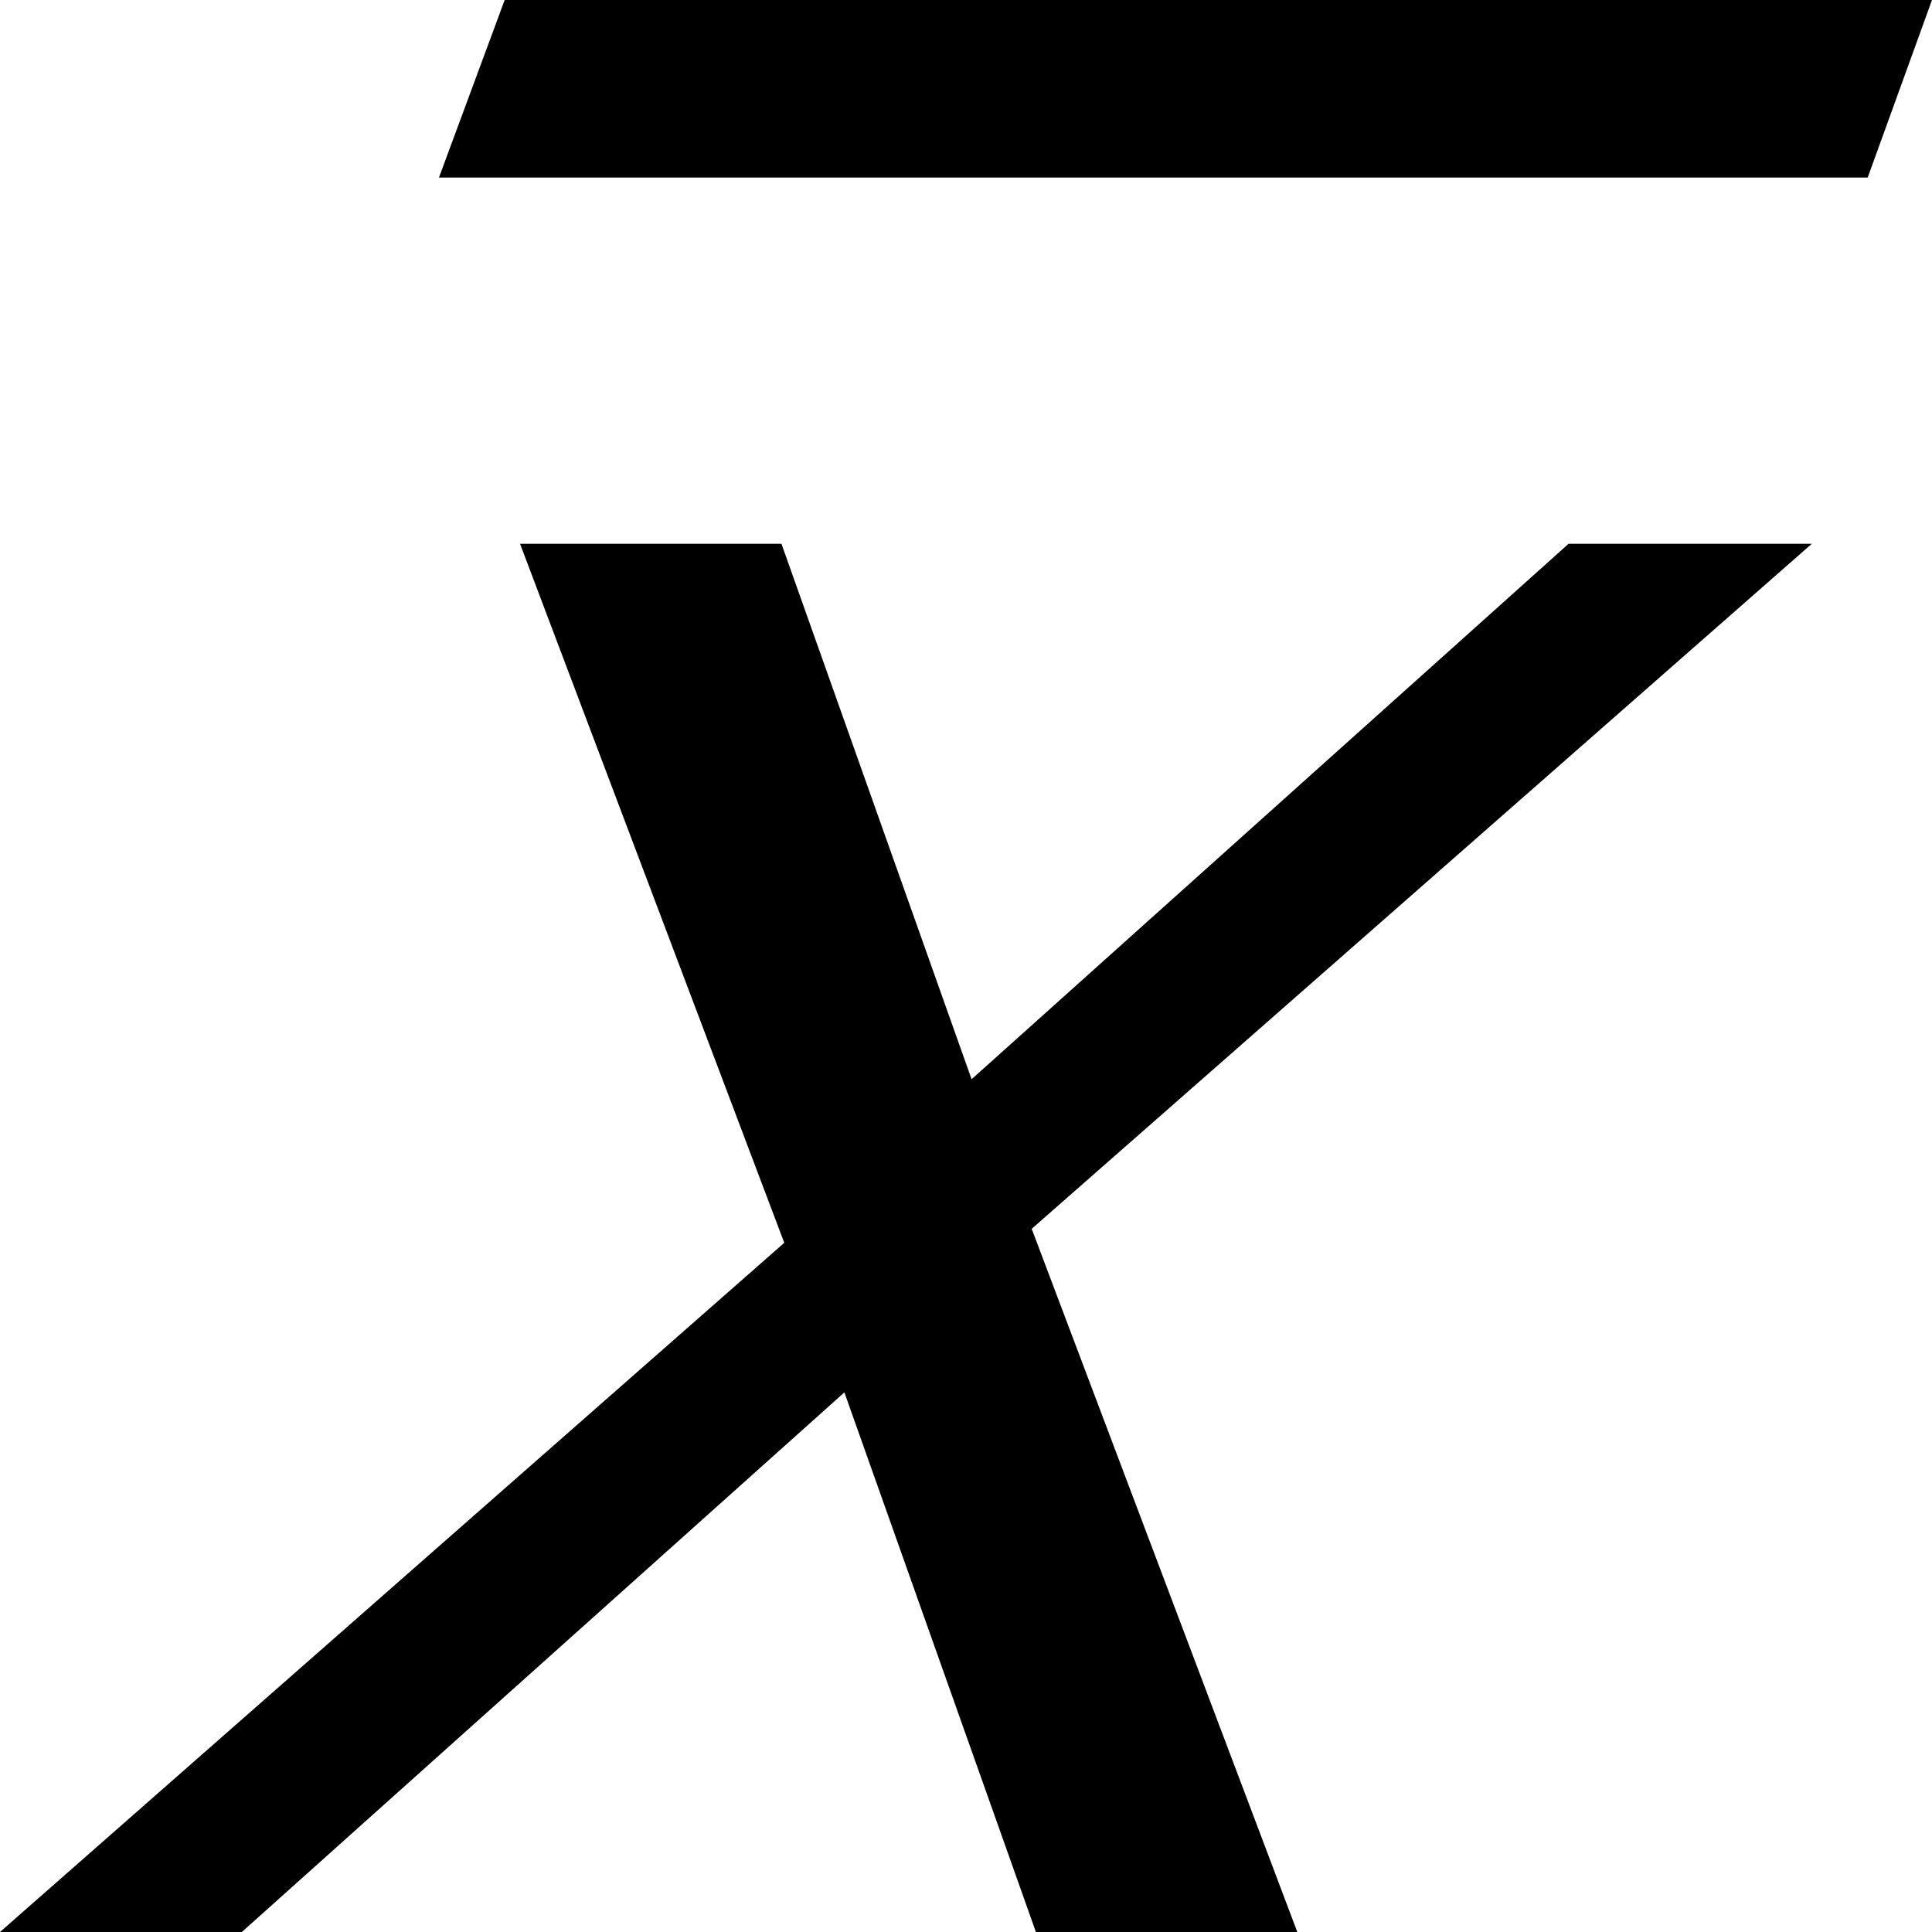
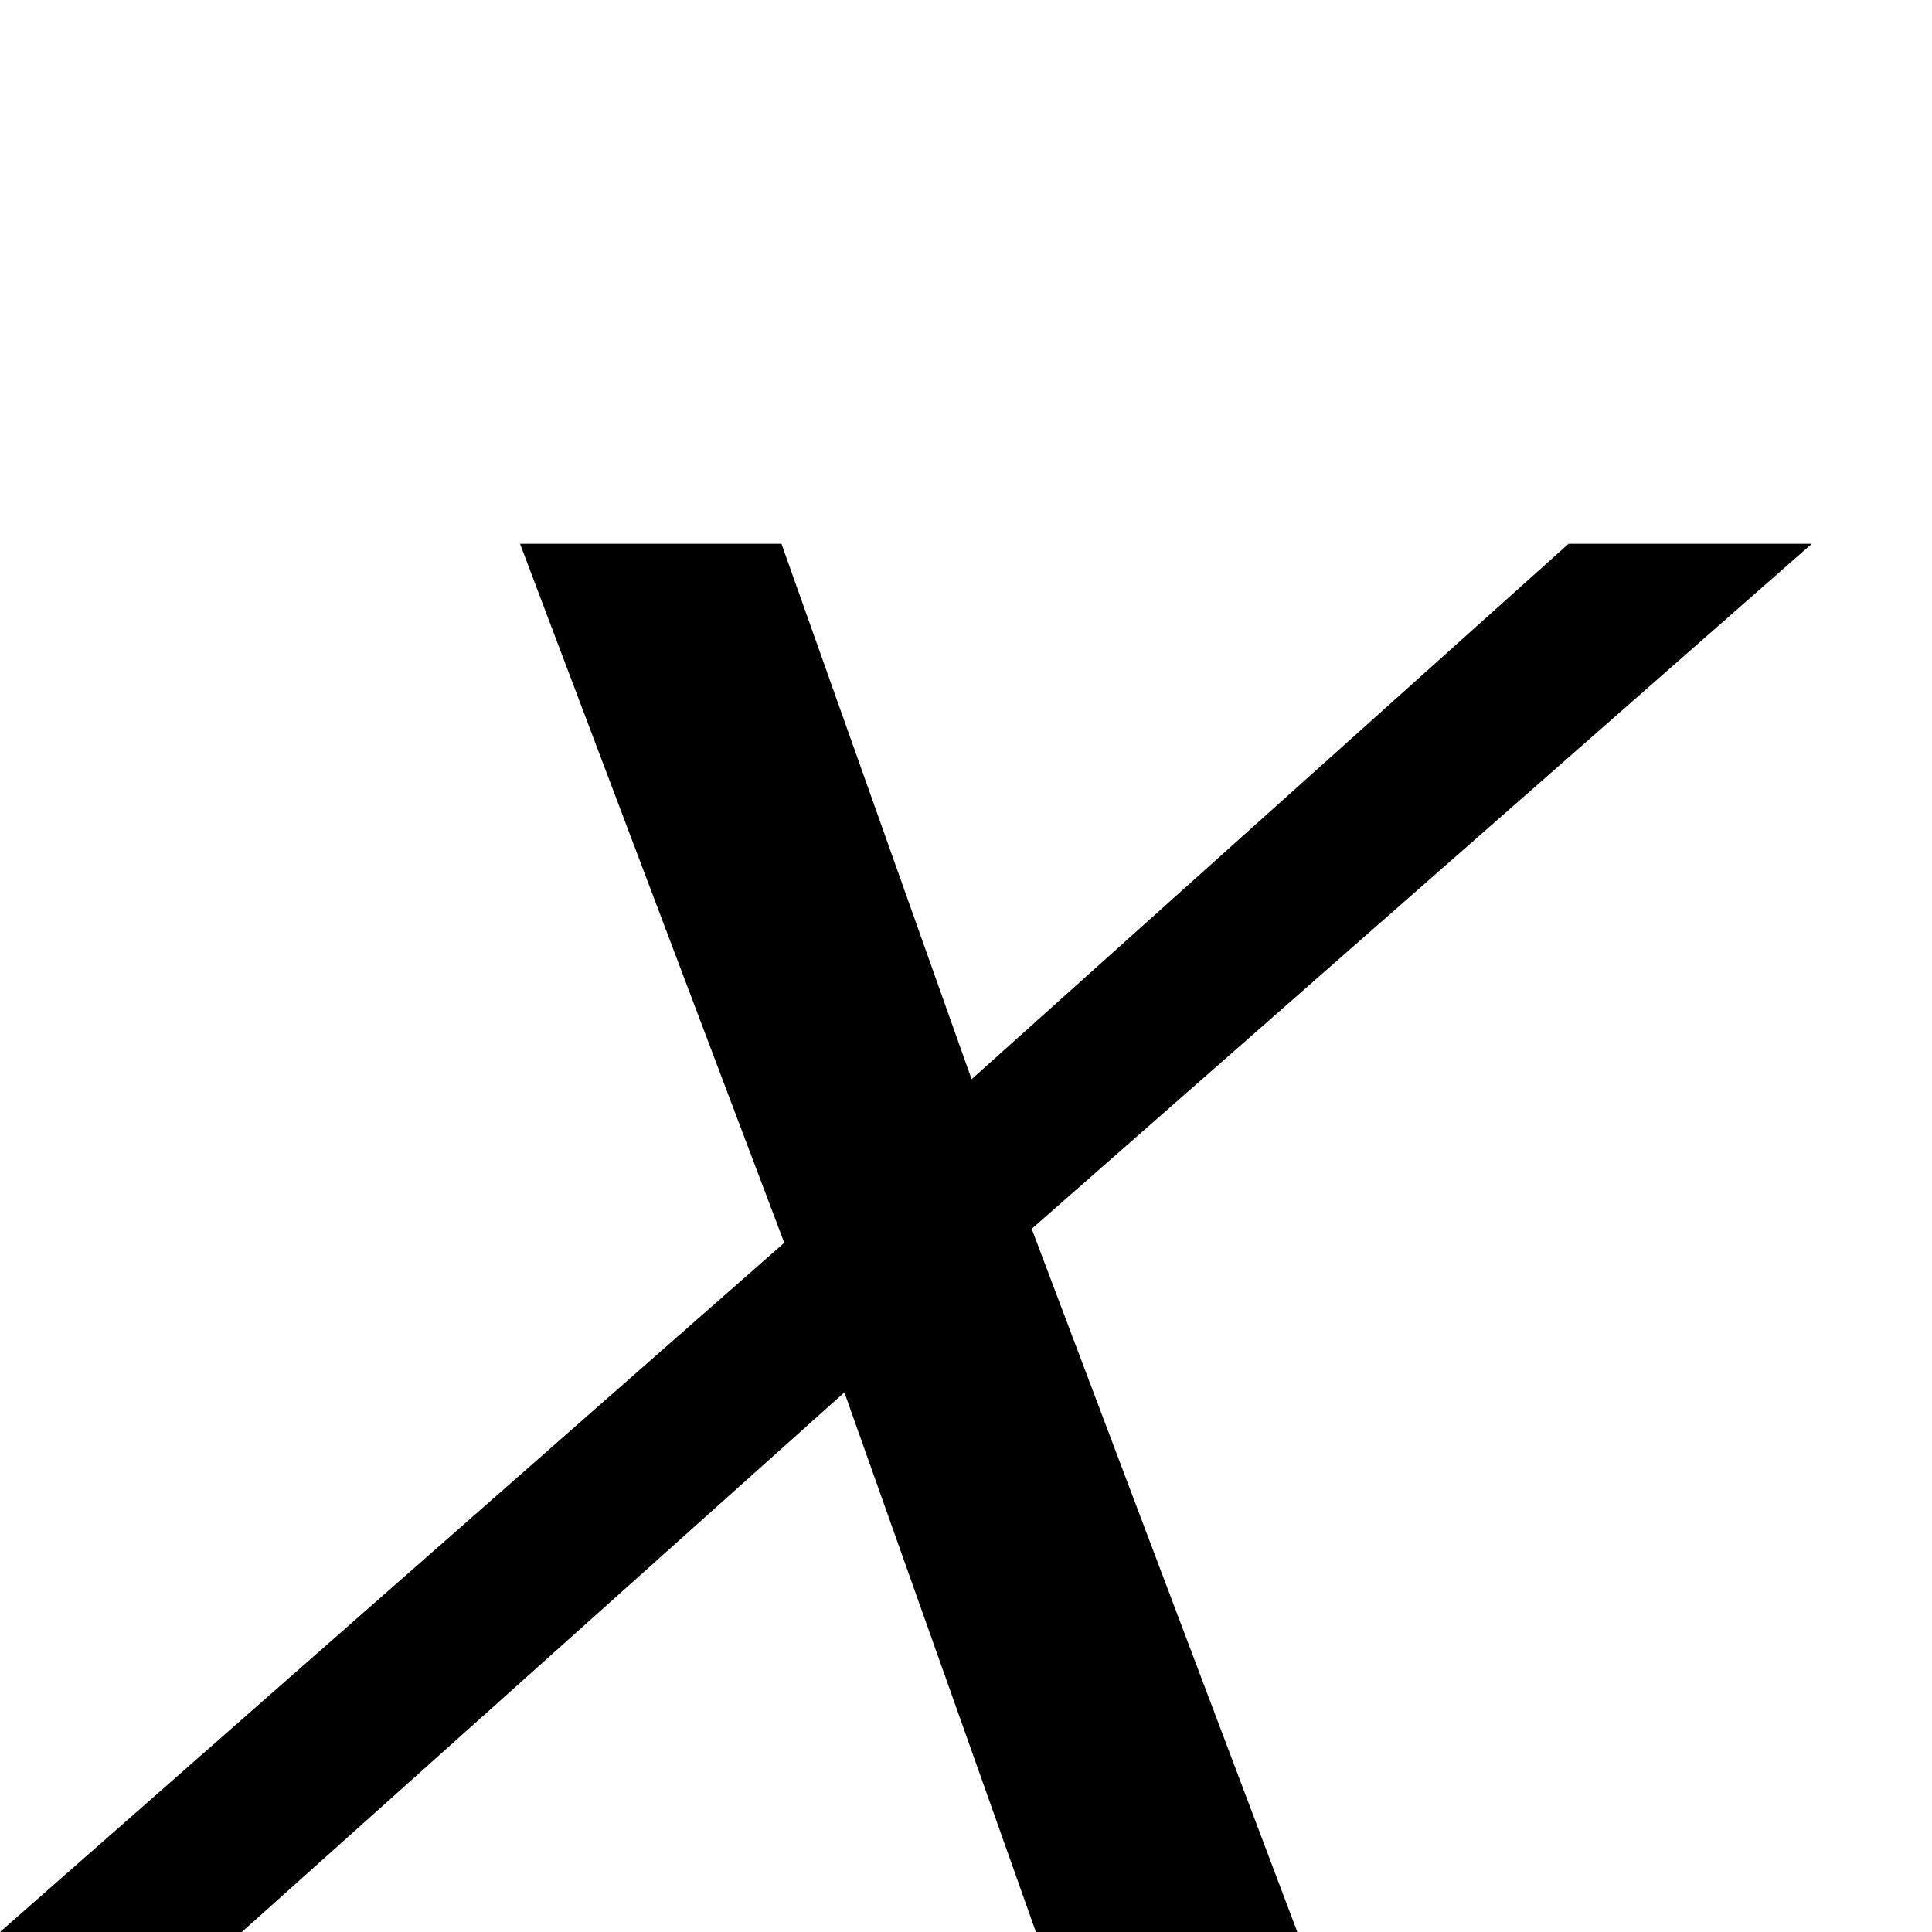
<svg xmlns="http://www.w3.org/2000/svg" id="_レイヤー_2" data-name="レイヤー 2" viewBox="0 0 13.82 13.82">
  <g id="_レイヤー_1-2" data-name="レイヤー 1">
    <path d="m9.28,13.82h-1.87l-1.37-3.86-4.31,3.86H0l5.61-4.93-1.89-5h1.87l1.36,3.83,4.27-3.83h1.74l-5.58,4.9,1.9,5.03Z" />
-     <path d="m13.36,1.27H3.14l.47-1.27h10.21l-.46,1.27Z" />
  </g>
</svg>